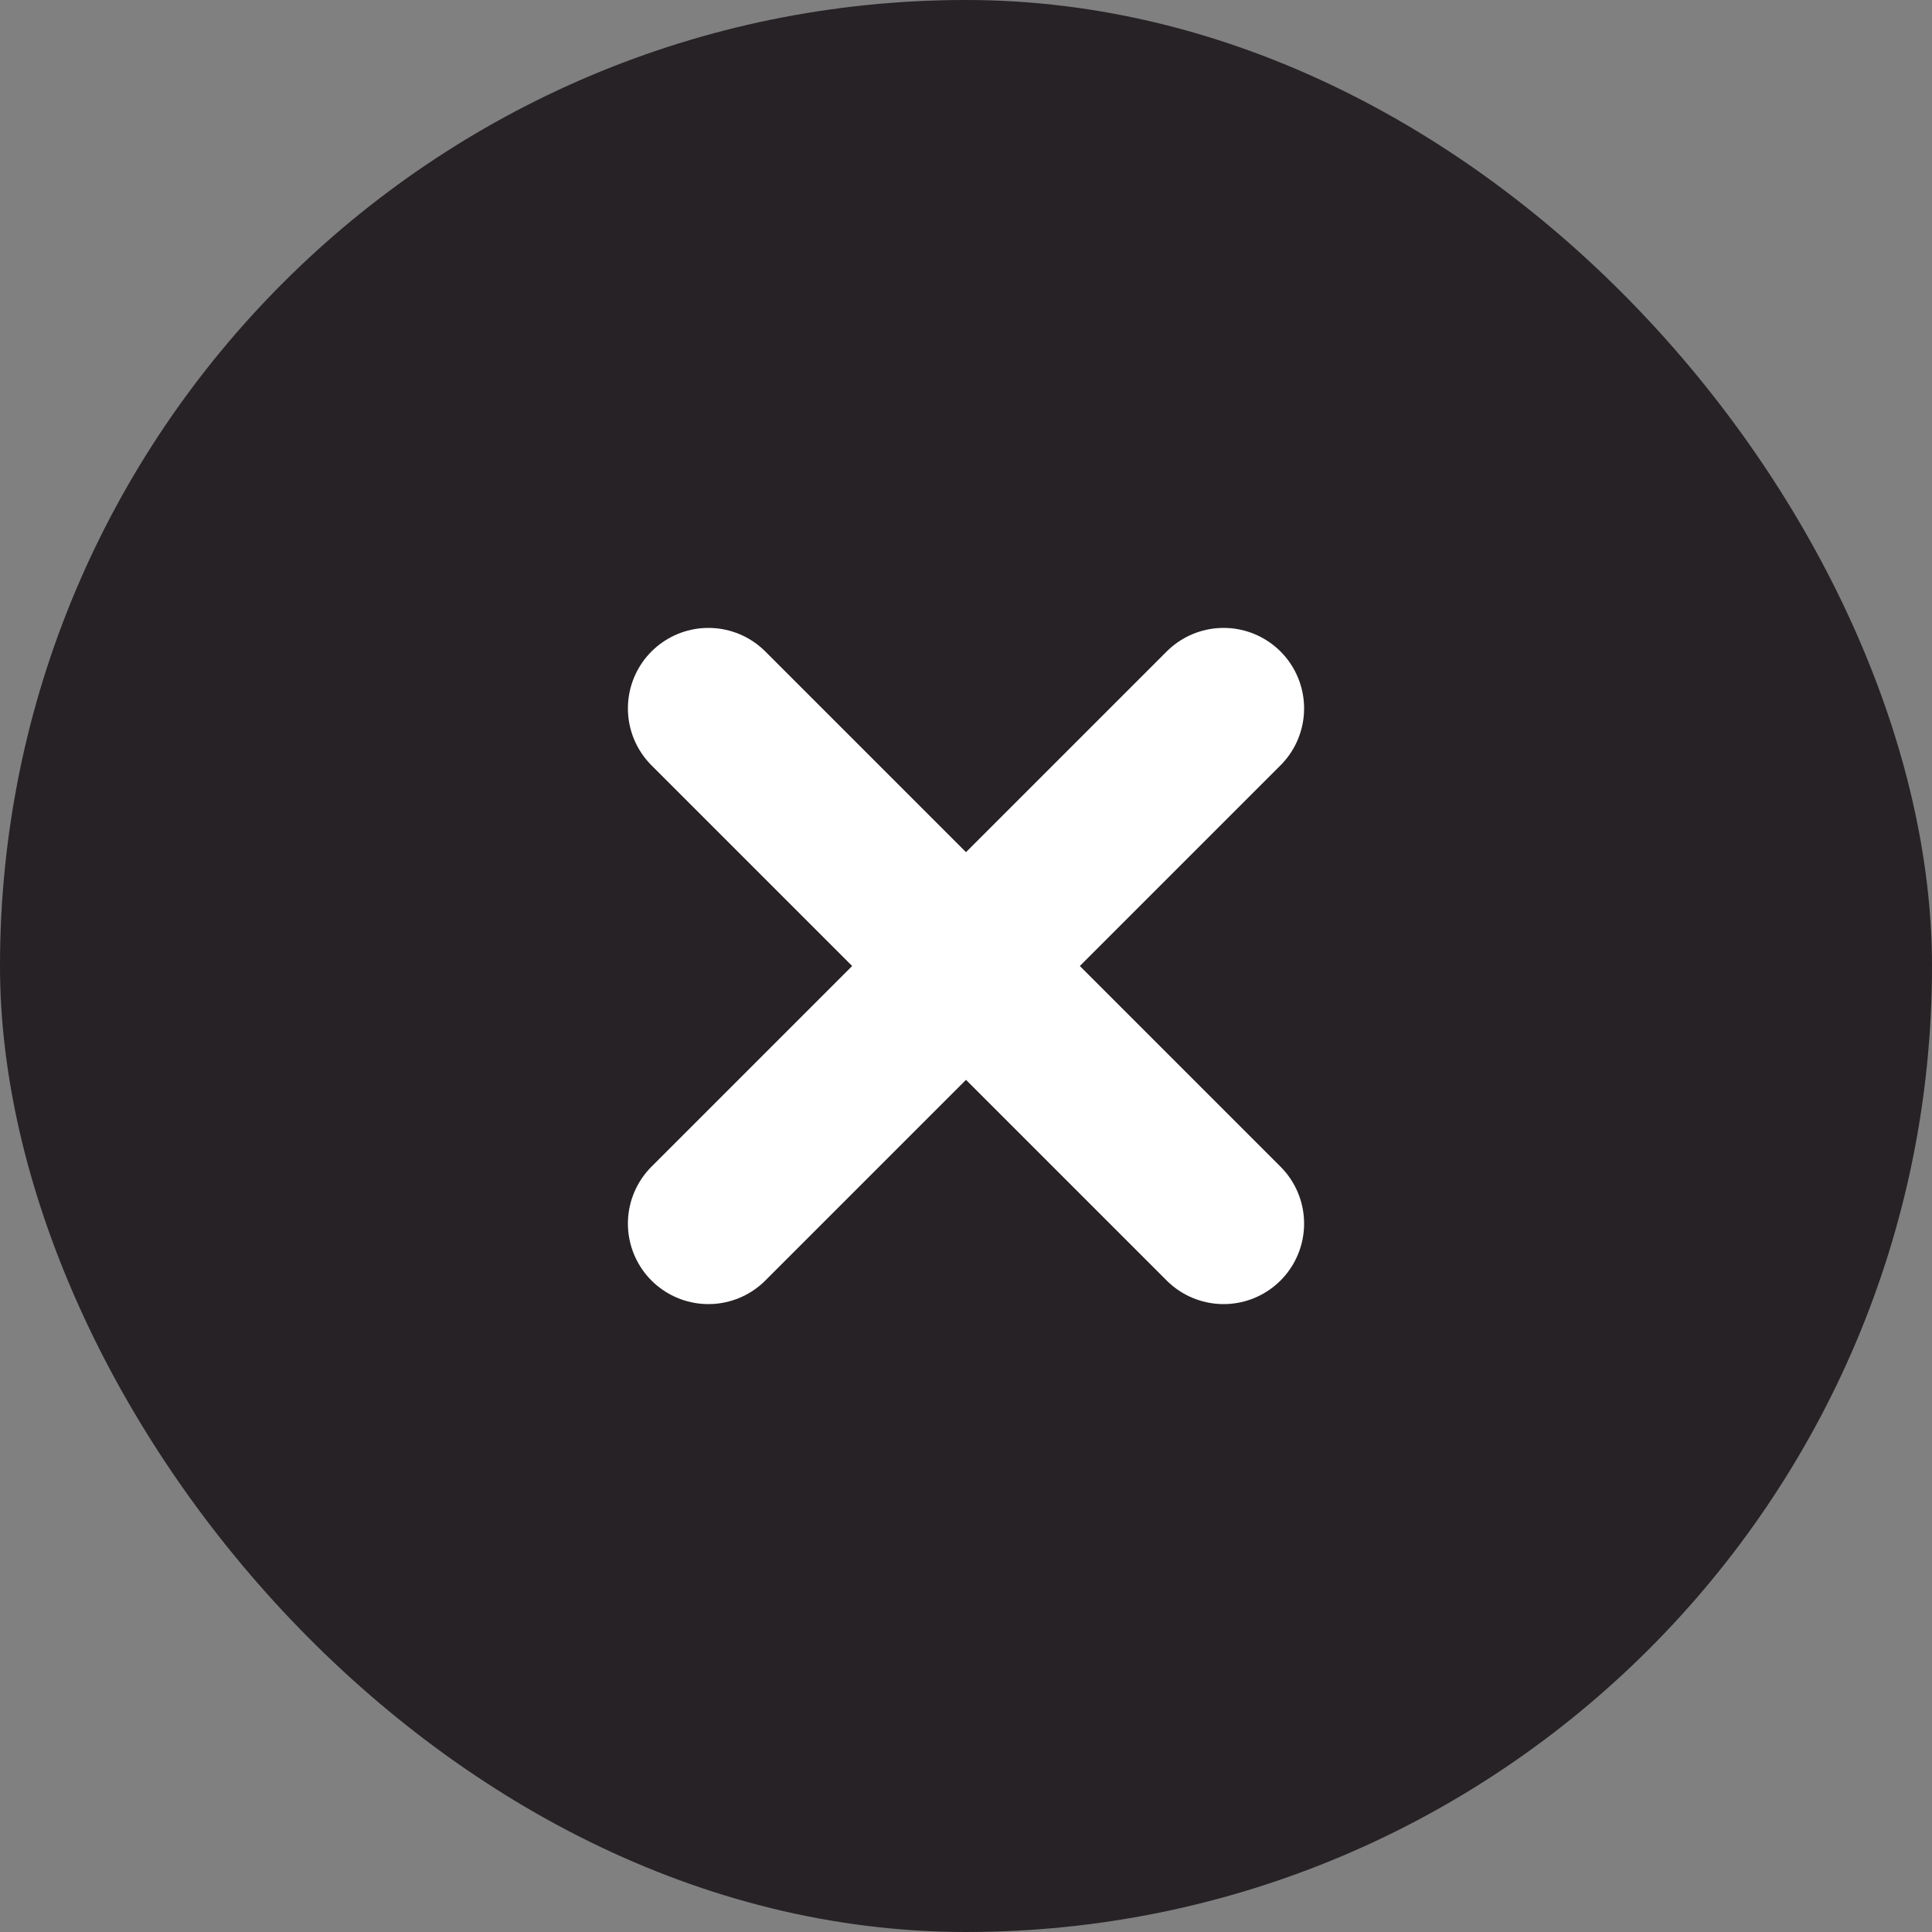
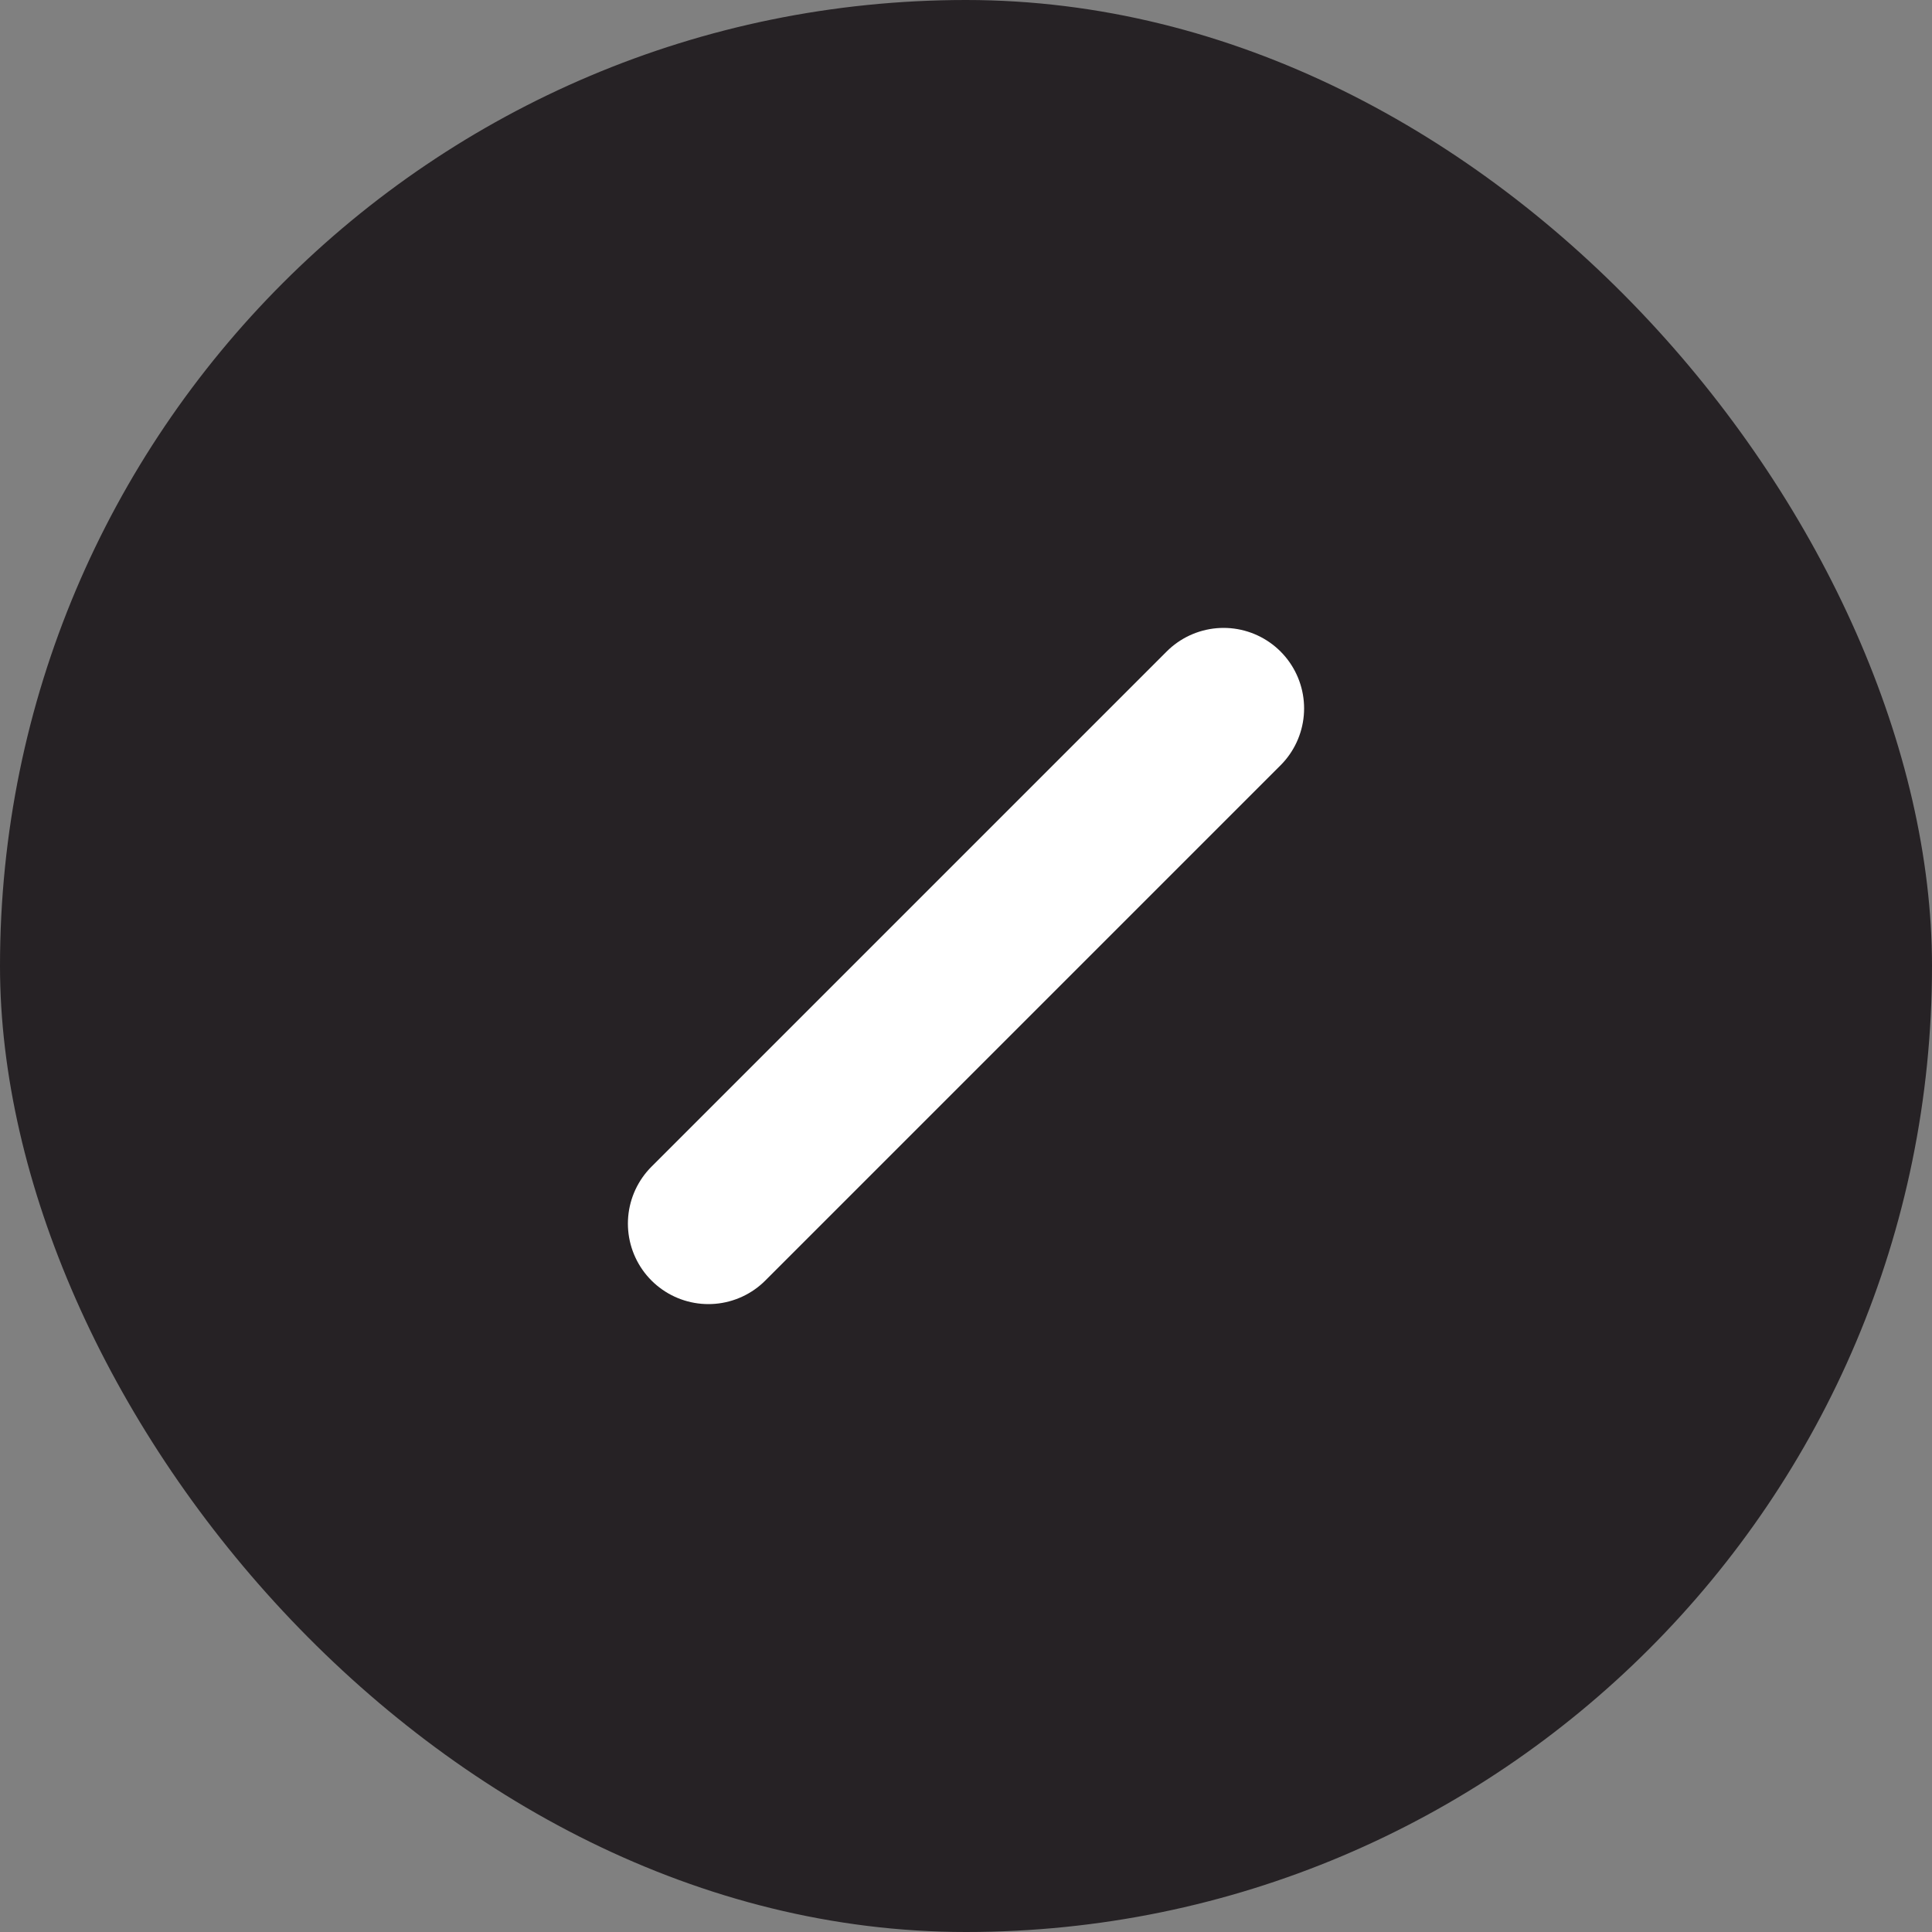
<svg xmlns="http://www.w3.org/2000/svg" width="30" height="30" viewBox="0 0 30 30" fill="none">
  <rect x="0" y="0" width="30" height="30" fill="#808080" stroke="none" />
  <rect width="30" height="30" rx="15" fill="#262225" />
-   <path d="M11 11L19 19" stroke="white" stroke-width="2.5" stroke-linecap="round" stroke-linejoin="round" />
  <path d="M19 11L11 19" stroke="white" stroke-width="2.5" stroke-linecap="round" stroke-linejoin="round" />
</svg>